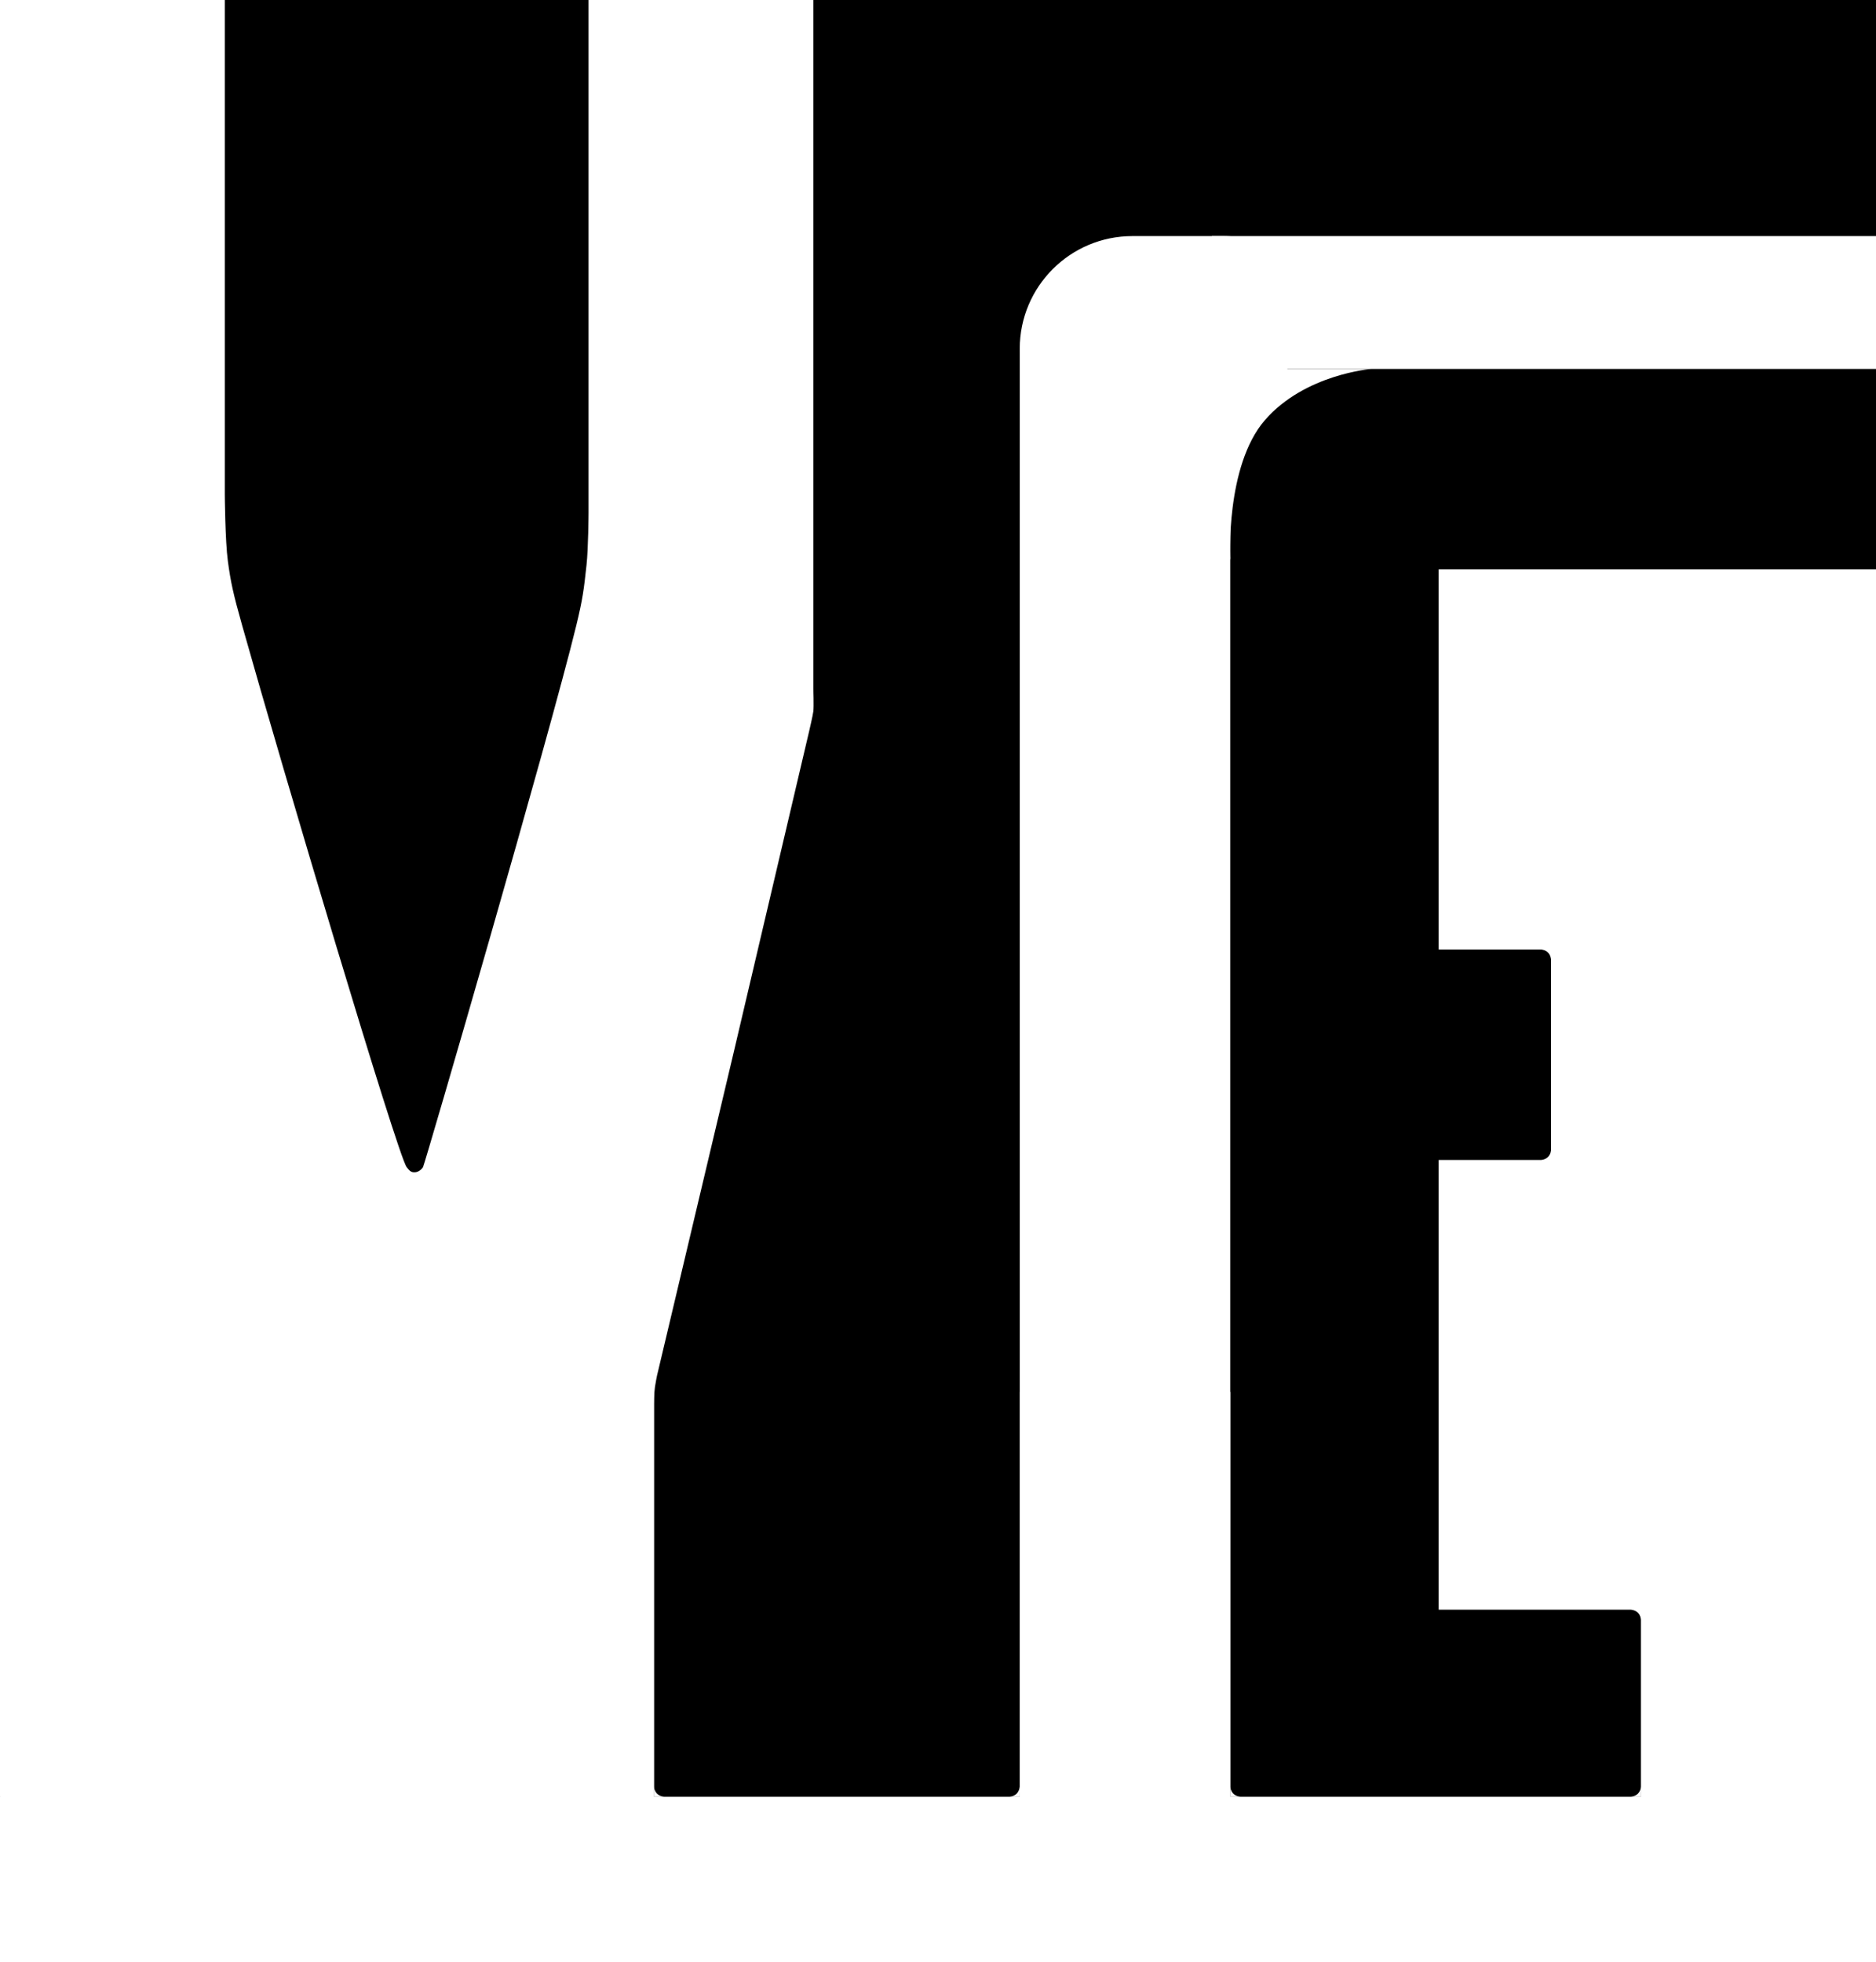
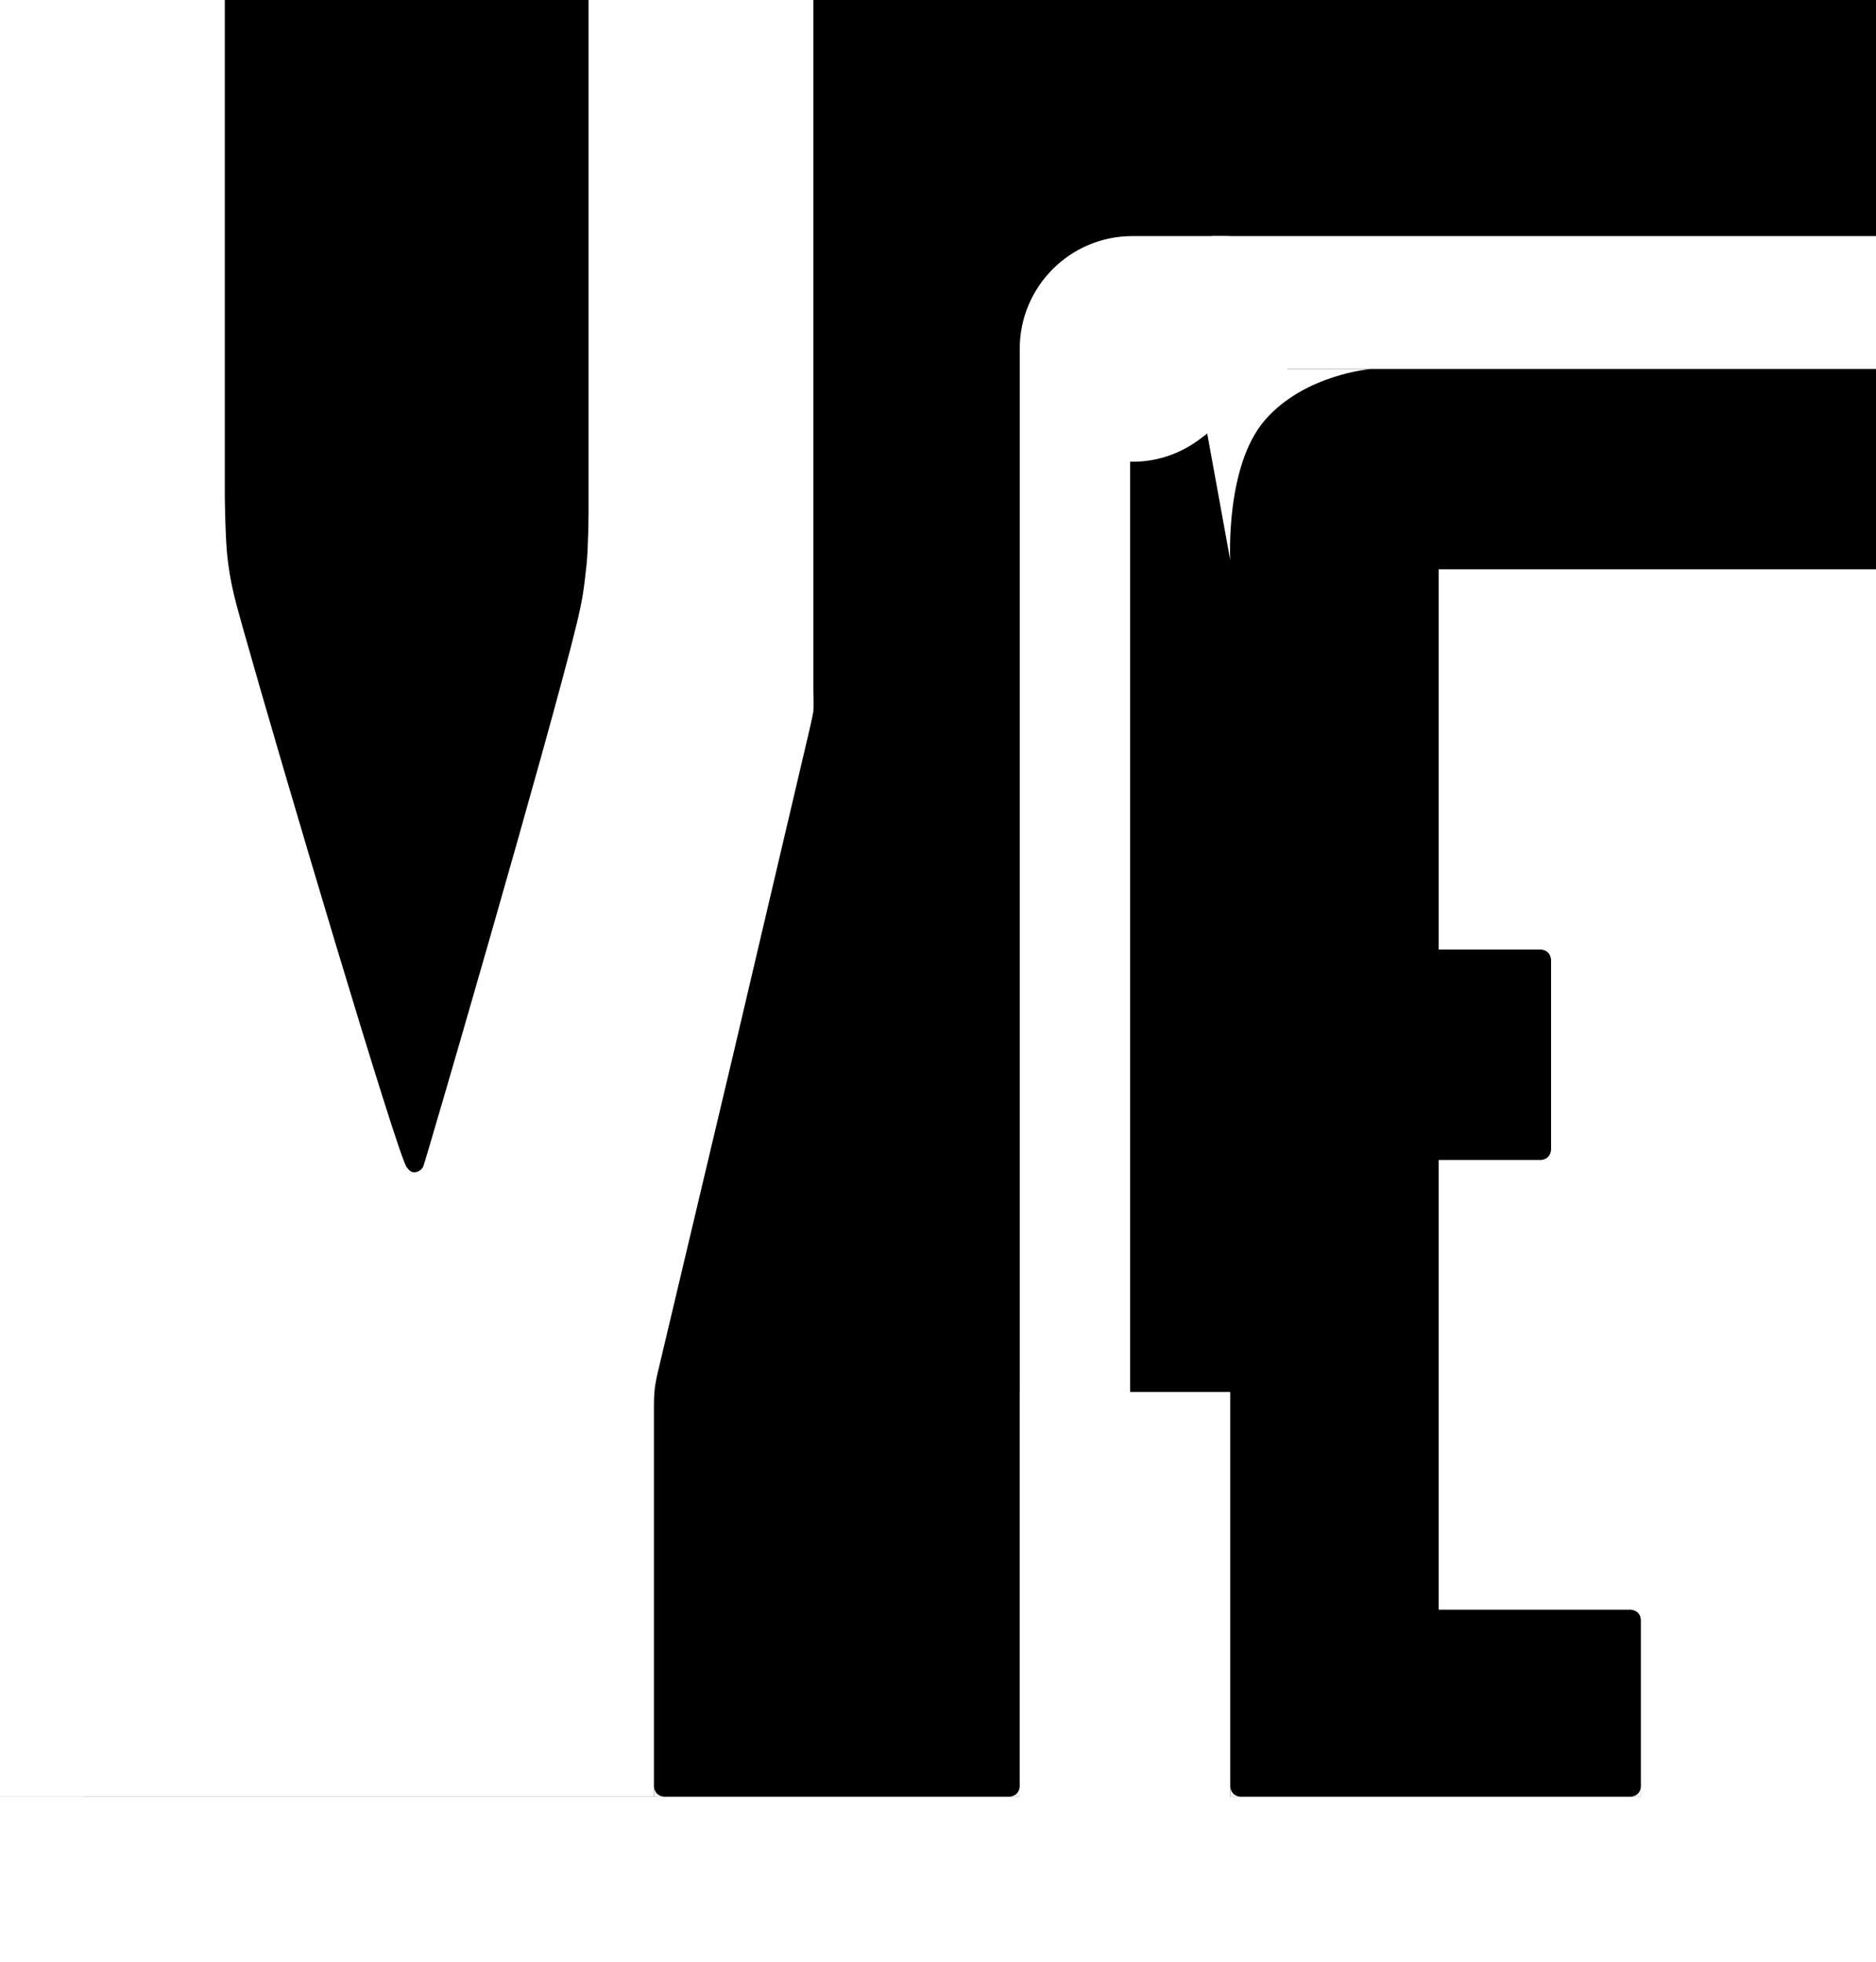
<svg xmlns="http://www.w3.org/2000/svg" width="918" height="960" viewBox="0 0 918 960" fill="none">
  <rect x="0" y="0" width="918" height="960" fill="#808080" stroke="none" />
  <rect x="41" width="877" height="960" fill="black" />
  <path d="M398 0H288V251C288 251 287.905 268.177 287 276.5C285.708 288.387 285.159 293 282 306C269 359.5 207.805 569.793 207 571C206 572.5 204.485 573.431 203 573.5C201.333 573.577 200.5 573 199 571C194.483 564.978 138.34 376.452 118.5 306C114.041 290.167 112.886 284.751 111.5 274.5C110.166 264.631 110 242 110 242V0H0V439V879H320V785V687C320 687 320 682 320.5 678.5C320.767 676.629 321.5 673 321.5 673L358.75 516L396 357.5C396 357.5 397.758 350 398 348C398.302 345.5 398 337 398 337V0Z" fill="white" />
  <path d="M499 170.644C499 140.189 523.689 115.5 554.144 115.5H598.631C633.211 115.5 651.527 156.385 628.508 182.189C626.84 184.059 625 185.768 623.012 187.294L587.724 214.385C551.453 242.231 499 216.372 499 170.644Z" fill="white" />
  <path d="M499 171.5H553V879.5H499V171.5Z" fill="white" />
-   <path d="M548 171.5H602V880.23L548 879.5V171.5Z" fill="white" />
+   <path d="M548 171.5V880.23L548 879.5V171.5Z" fill="white" />
  <path d="M593 115.5H918V180.5H593V115.5Z" fill="white" />
  <path d="M585 180.5H671C671 180.5 638.5 183.059 619 205.5C599.5 227.942 602 274.001 602 274.001L585 180.5Z" fill="white" />
  <path d="M918 278.5H704V464.5H754C754 464.5 756.119 464.619 757.5 466C758.881 467.381 759 469.5 759 469.5V562.5C759 562.5 759 564.5 757.5 566C756 567.5 754 567.5 754 567.5H704V787.5H798C798 787.5 800.119 787.619 801.5 789C802.881 790.381 803 792.5 803 792.5V879.5H918V278.5Z" fill="white" />
  <path d="M0 879H918V960H0V919.5V879Z" fill="white" />
  <path d="M602 874C602 874 602.119 876.119 603.5 877.5C604.881 878.881 607 879 607 879H602V874Z" fill="white" />
  <path d="M320 874C320 874 320.119 876.12 321.5 877.5C322.881 878.881 325 879 325 879H320V874Z" fill="white" />
  <path d="M803 874C803 874 802.881 876.12 801.5 877.5C800.119 878.881 798 879 798 879H803V874Z" fill="white" />
  <path d="M499 874C499 874 498.881 876.12 497.5 877.5C496.119 878.881 494 879 494 879H499V874Z" fill="white" />
-   <path d="M1 681H320V916H0.123L1 681Z" fill="white" />
  <path d="M803 681H918V916H803V681Z" fill="white" />
  <path d="M499 681H602V916H499V681Z" fill="white" />
</svg>